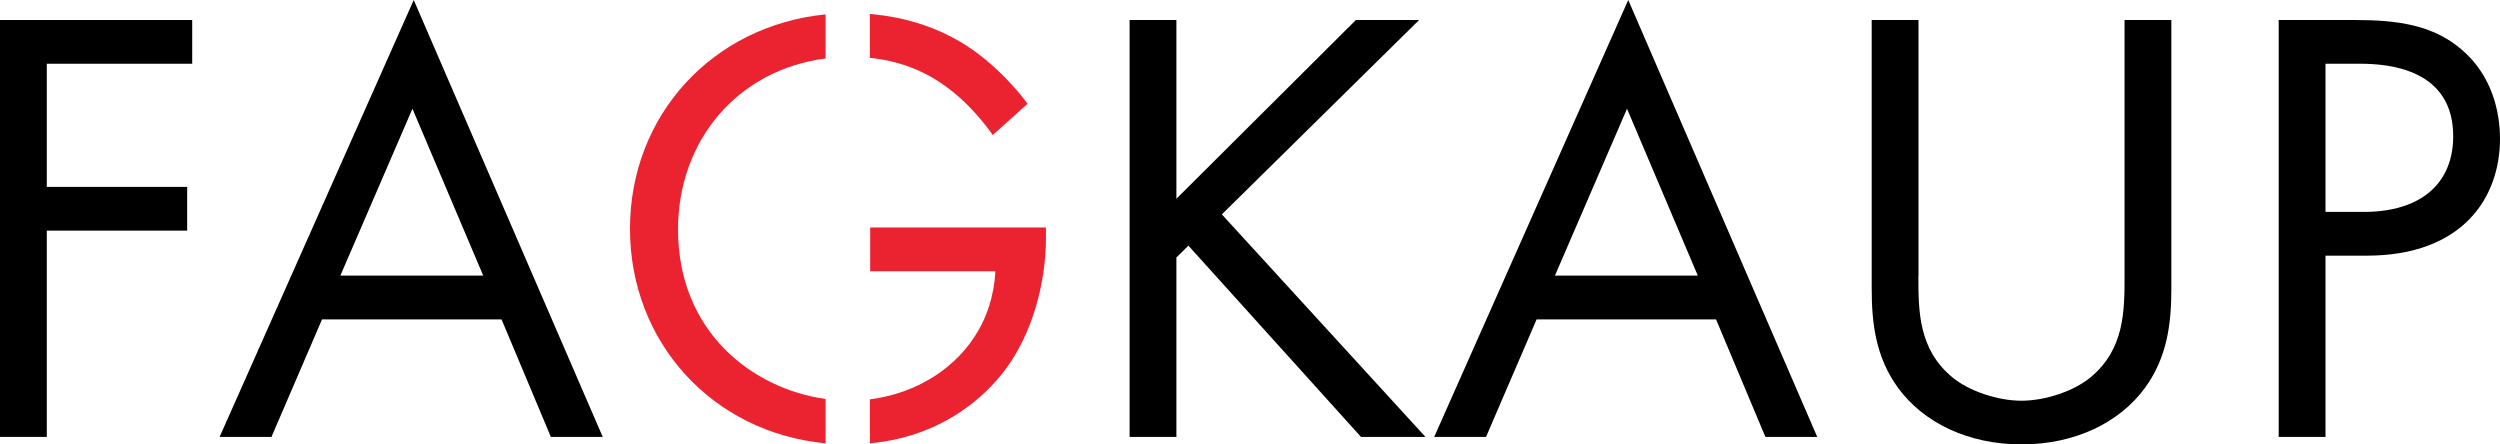
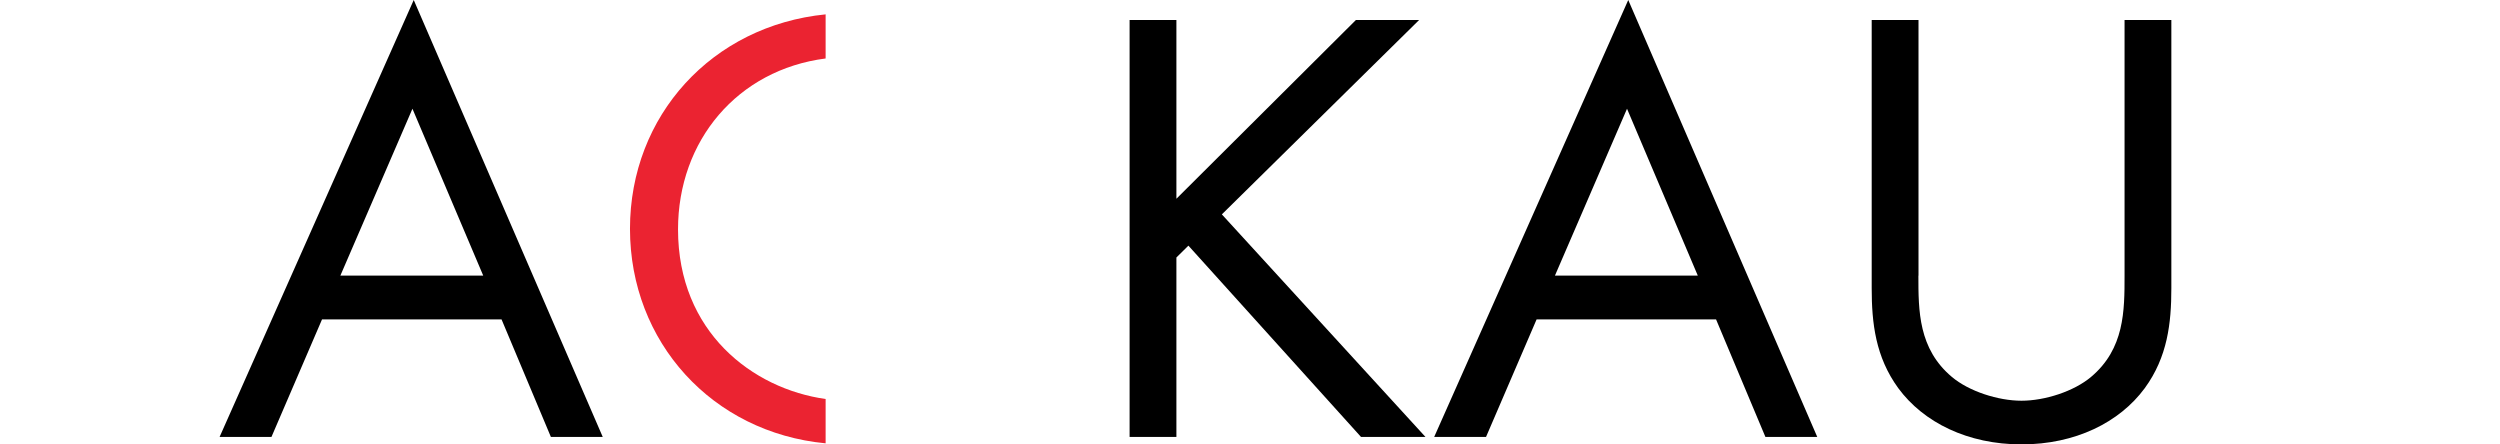
<svg xmlns="http://www.w3.org/2000/svg" width="180" height="32" viewBox="0 0 180 32" fill="none">
  <g id="fagkaup-logo" clip-path="url(#clip0_281_24495)">
-     <path id="Vector" d="M13.839 4.589H3.37V13.456H13.476V16.605H3.37V31.457H0V1.441H13.839V4.589Z" fill="black" />
    <path id="Vector_2" d="M36.113 22.997H23.186L19.546 31.457H15.812L29.789 0L43.398 31.461H39.664L36.113 23.001V22.997ZM34.793 19.845L29.696 7.829L24.506 19.845H34.793Z" fill="black" />
    <path id="Vector_3" d="M84.697 14.314L97.624 1.441H102.176L87.974 15.435L102.632 31.457H97.991L85.565 17.686L84.701 18.54V31.457H81.331V1.441H84.701V14.314H84.697Z" fill="black" />
    <path id="Vector_4" d="M123.562 22.997H110.635L106.995 31.457H103.262L117.234 0L130.843 31.461H127.11L123.558 23.001L123.562 22.997ZM122.242 19.845L117.145 7.829L111.955 19.845H122.242Z" fill="black" />
    <path id="Vector_5" d="M138.124 19.849C138.124 22.371 138.124 25.116 140.537 27.14C141.764 28.173 143.859 28.852 145.546 28.852C147.233 28.852 149.323 28.177 150.554 27.14C152.968 25.112 152.968 22.371 152.968 19.849V1.441H156.337V20.747C156.337 23.269 156.063 25.699 154.424 27.946C152.604 30.42 149.416 31.996 145.55 31.996C141.683 31.996 138.495 30.42 136.675 27.946C135.036 25.695 134.762 23.265 134.762 20.747V1.441H138.132V19.849H138.124Z" fill="black" />
-     <path id="Vector_6" d="M169.575 1.441C172.627 1.441 175.173 1.8 177.223 3.556C179.455 5.447 180 8.101 180 9.992C180 14.222 177.316 18.408 170.395 18.408H167.436V31.461H164.066V1.441H169.575ZM167.436 15.256H170.213C174.217 15.256 176.63 13.277 176.63 9.809C176.63 5.04 172.122 4.589 169.939 4.589H167.436V15.256Z" fill="black" />
-     <path id="Vector_7" d="M62.629 4.166C65.474 4.453 67.355 5.603 68.614 6.616C69.615 7.426 70.616 8.508 71.484 9.721L73.986 7.47C73.122 6.301 71.847 4.948 70.483 3.915C67.997 2.023 65.192 1.217 62.629 1.006V4.166Z" fill="#EB2331" />
    <path id="Vector_8" d="M59.445 28.728C54.186 27.994 48.818 23.903 48.818 16.517C48.818 10.128 53.096 5.024 59.445 4.21V1.034C51.28 1.848 45.359 8.316 45.359 16.473C45.359 24.63 51.28 31.142 59.445 31.92V28.728Z" fill="#EB2331" />
-     <path id="Vector_9" d="M62.653 16.381V19.53H71.665C71.572 21.421 70.983 22.862 70.438 23.803C68.925 26.445 66.043 28.325 62.633 28.752V31.92C68.574 31.369 71.556 27.714 72.396 26.593C74.309 24.027 75.309 20.427 75.309 17.095V16.377H62.657L62.653 16.381Z" fill="#EB2331" />
  </g>
  <defs>
    <clipPath id="clip0_281_24495">
      <rect width="180" height="32" fill="white" />
    </clipPath>
  </defs>
</svg>